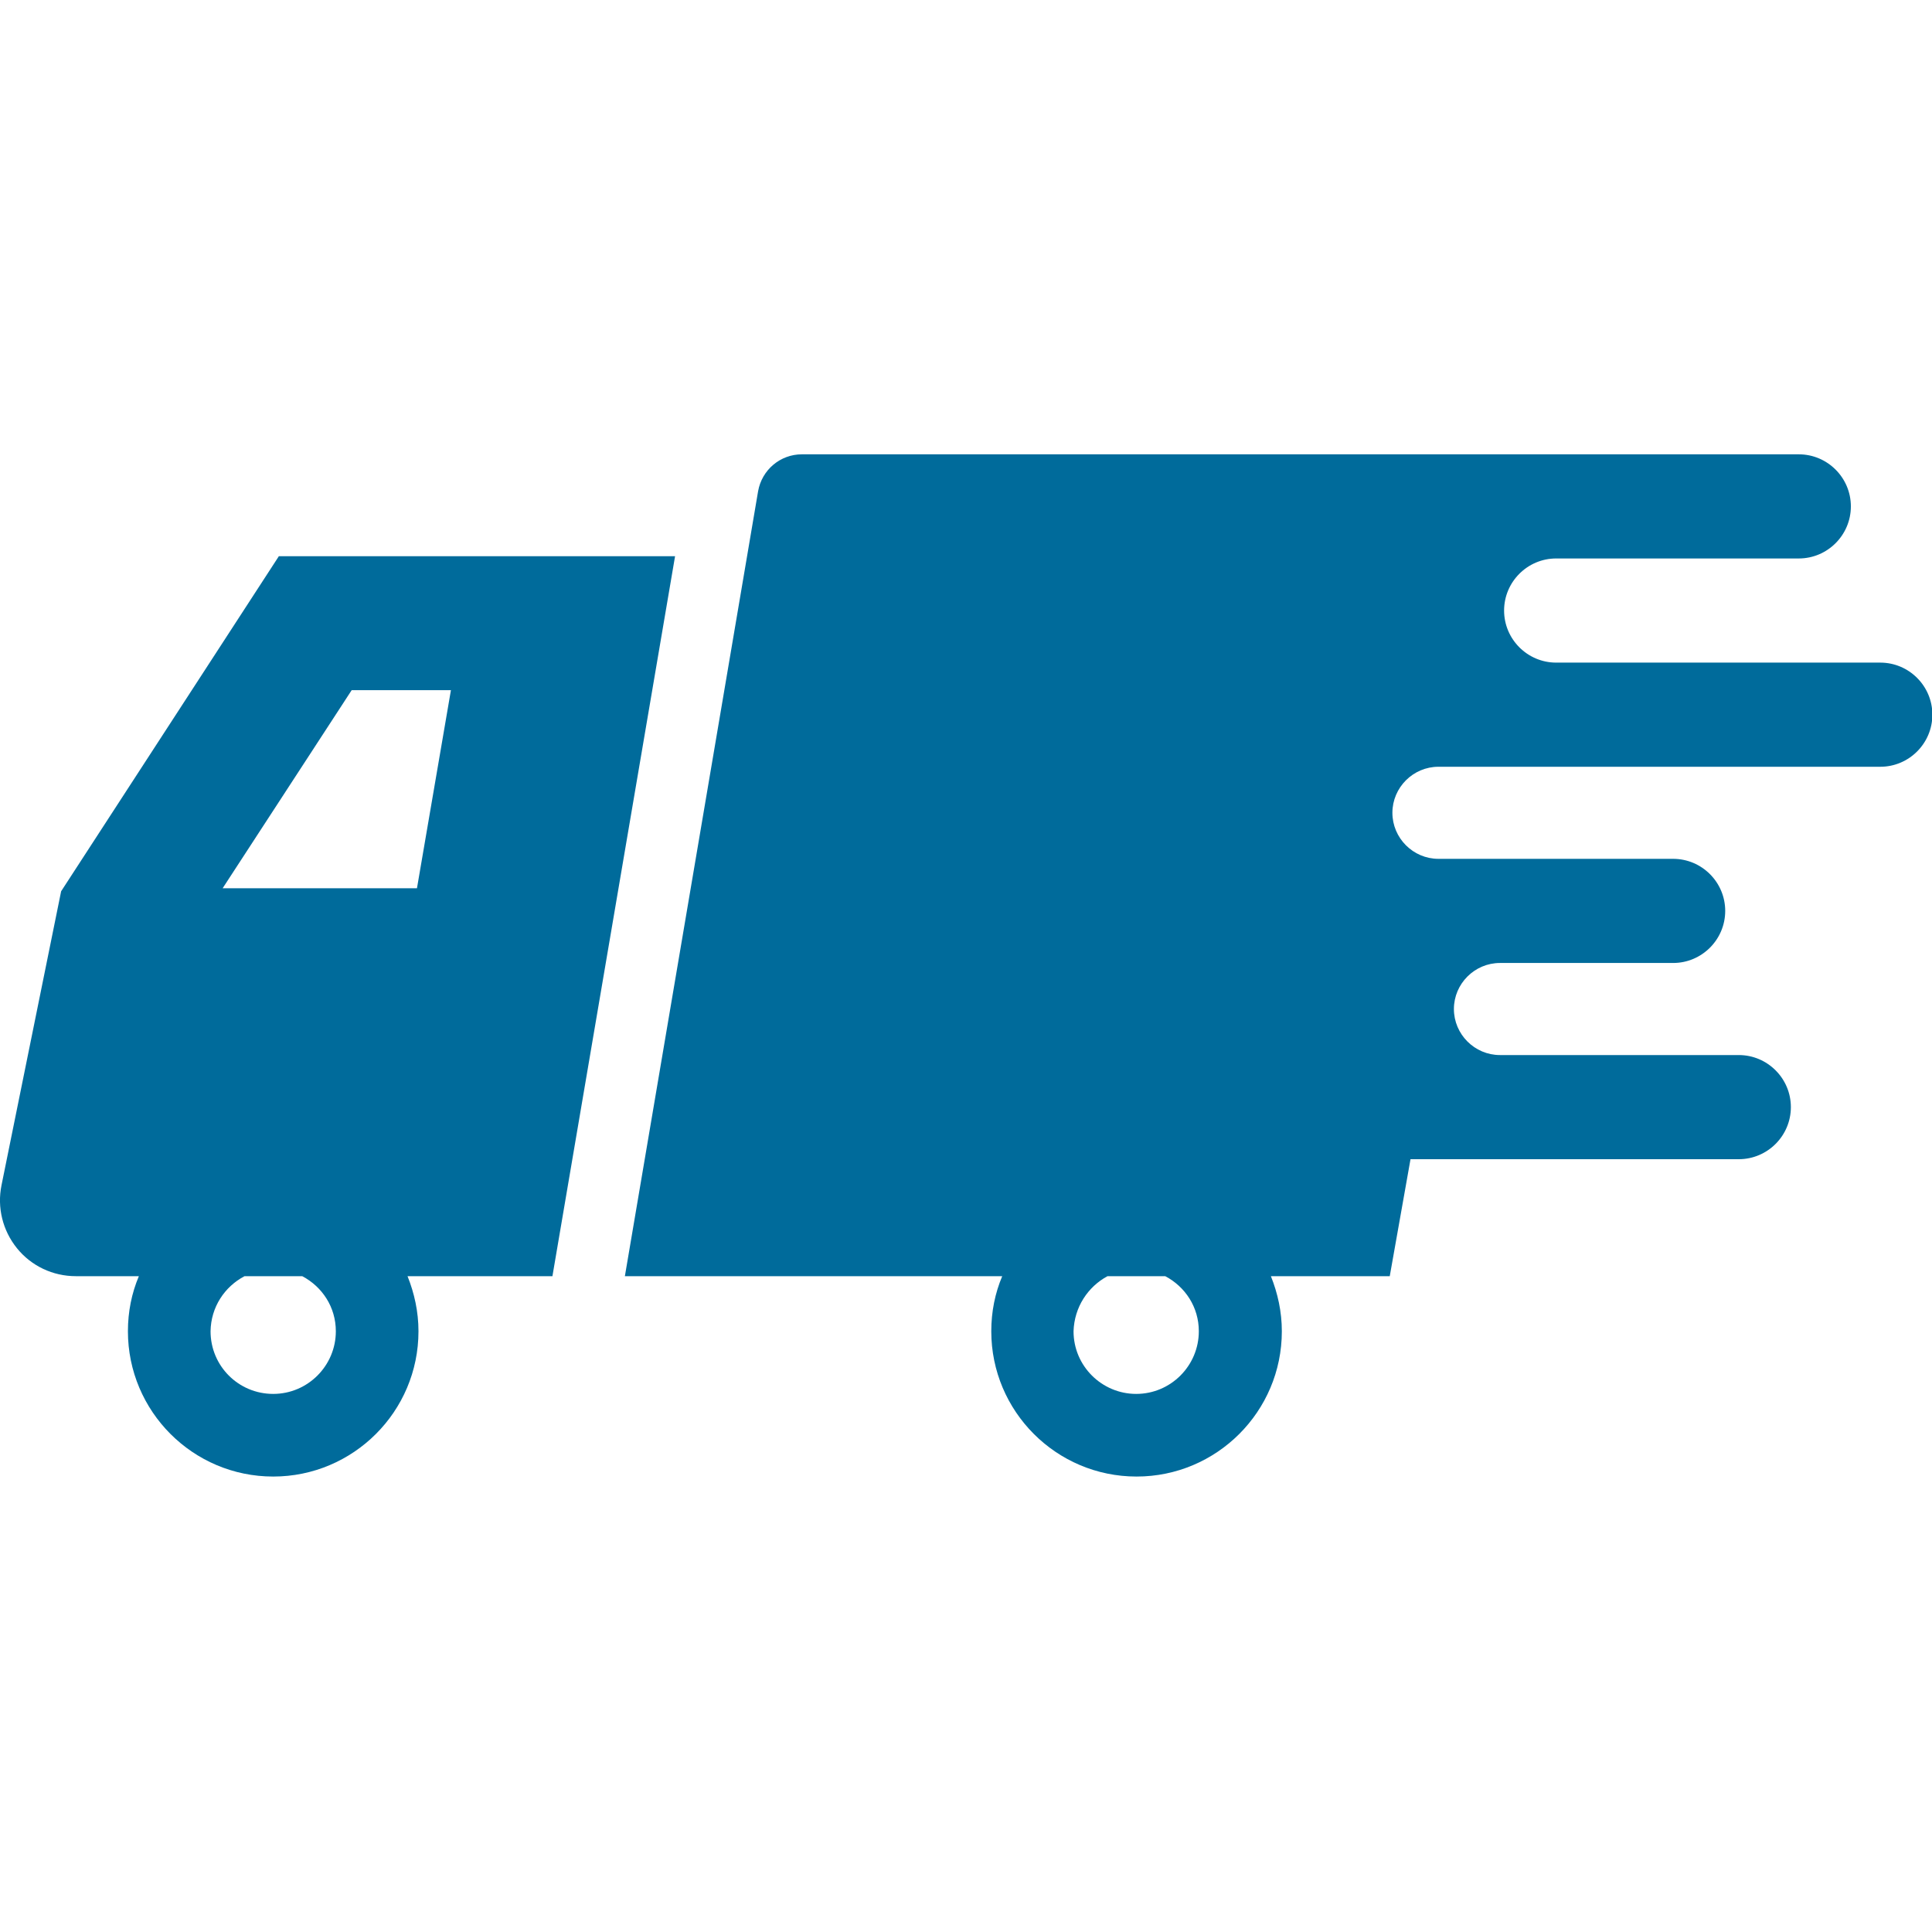
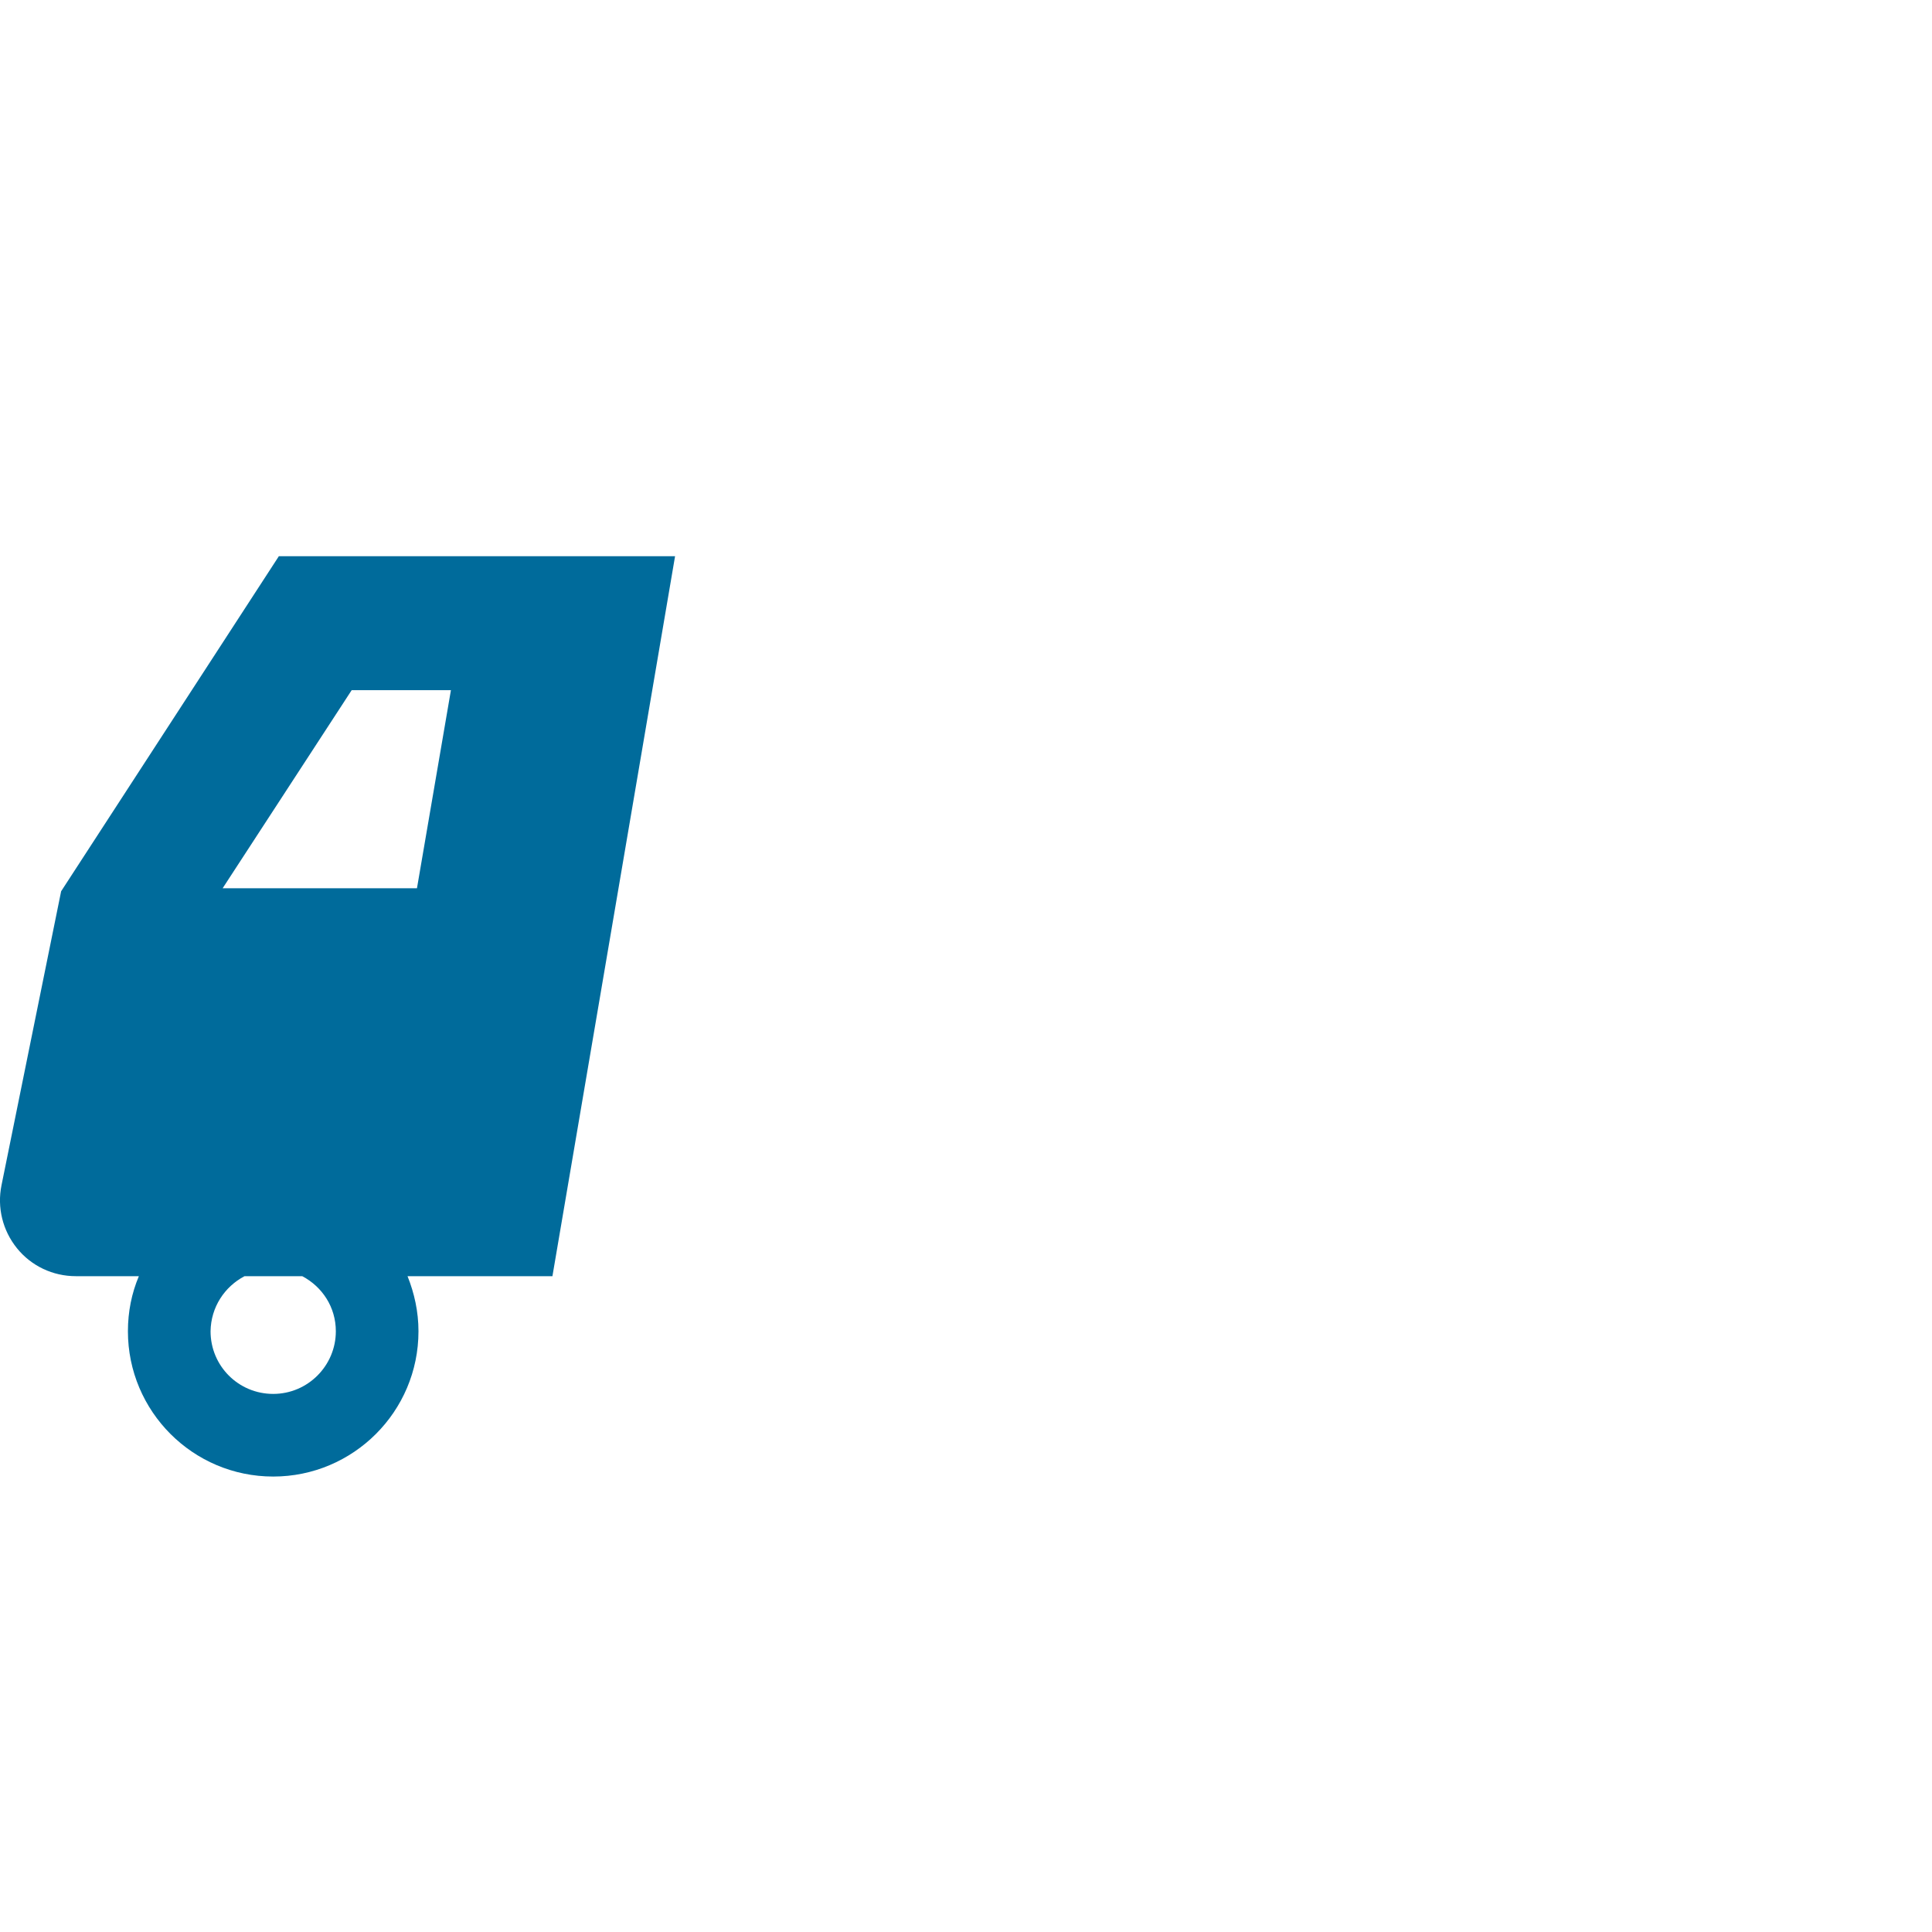
<svg xmlns="http://www.w3.org/2000/svg" version="1.1" id="_x32_" x="0px" y="0px" viewBox="0 0 512 512" style="enable-background:new 0 0 512 512;" xml:space="preserve">
  <style type="text/css">
	.st0{fill:#006B9B;}
</style>
  <g>
-     <path class="st0" d="M165.6,338.2h100c-1.9,4.5-2.9,9.4-2.9,14.6c0,21.2,17.2,38.5,38.5,38.5c21.2,0,38.5-17.2,38.5-38.5   c0-5.2-1.1-10.1-2.9-14.6h31.5l5.5-31h87c7.6,0,13.8-6.2,13.8-13.8s-6.2-13.8-13.8-13.8h-63.3c-6.7,0-12.2-5.5-12.2-12.2   c0-6.7,5.5-12.2,12.2-12.2h45.9c7.6,0,13.8-6.2,13.8-13.8c0-7.6-6.2-13.8-13.8-13.8h-62.2c-6.7,0-12.2-5.5-12.2-12.2   c0-6.7,5.5-12.2,12.2-12.2h117.1c7.6,0,13.8-6.2,13.8-13.8s-6.2-13.8-13.8-13.8h-85.9c-7.6,0-13.8-6.2-13.8-13.8   s6.2-13.8,13.8-13.8h64.3c7.6,0,13.8-6.2,13.8-13.8c0-7.6-6.2-13.8-13.8-13.8H212.5c-5.7,0-10.6,4.1-11.6,9.8L165.6,338.2z    M293.5,338.2h15.3c5.3,2.8,8.9,8.2,8.9,14.6c0,9.1-7.4,16.6-16.6,16.6c-9.1,0-16.6-7.4-16.6-16.6   C284.7,346.4,288.3,341,293.5,338.2z" />
-     <path class="st0" d="M4.5,330.8c3.8,4.7,9.5,7.4,15.6,7.4h16.7c-1.9,4.5-2.9,9.4-2.9,14.6c0,21.2,17.2,38.5,38.5,38.5   c21.2,0,38.5-17.2,38.5-38.5c0-5.2-1.1-10.1-2.9-14.6h38.4l32.5-190.8h-105l-57.7,88.8L0.4,314.1C-0.8,320,0.7,326.1,4.5,330.8z    M110.5,235.4H59l34.2-52.5h26.3L110.5,235.4z M64.8,338.2h15.3c5.3,2.8,8.9,8.2,8.9,14.6c0,9.1-7.4,16.6-16.6,16.6   c-9.2,0-16.6-7.4-16.6-16.6C55.9,346.4,59.5,341,64.8,338.2z" />
+     <path class="st0" d="M4.5,330.8c3.8,4.7,9.5,7.4,15.6,7.4h16.7c-1.9,4.5-2.9,9.4-2.9,14.6c0,21.2,17.2,38.5,38.5,38.5   c21.2,0,38.5-17.2,38.5-38.5c0-5.2-1.1-10.1-2.9-14.6h38.4l32.5-190.8h-105l-57.7,88.8L0.4,314.1C-0.8,320,0.7,326.1,4.5,330.8z    M110.5,235.4H59l34.2-52.5h26.3L110.5,235.4M64.8,338.2h15.3c5.3,2.8,8.9,8.2,8.9,14.6c0,9.1-7.4,16.6-16.6,16.6   c-9.2,0-16.6-7.4-16.6-16.6C55.9,346.4,59.5,341,64.8,338.2z" />
  </g>
</svg>